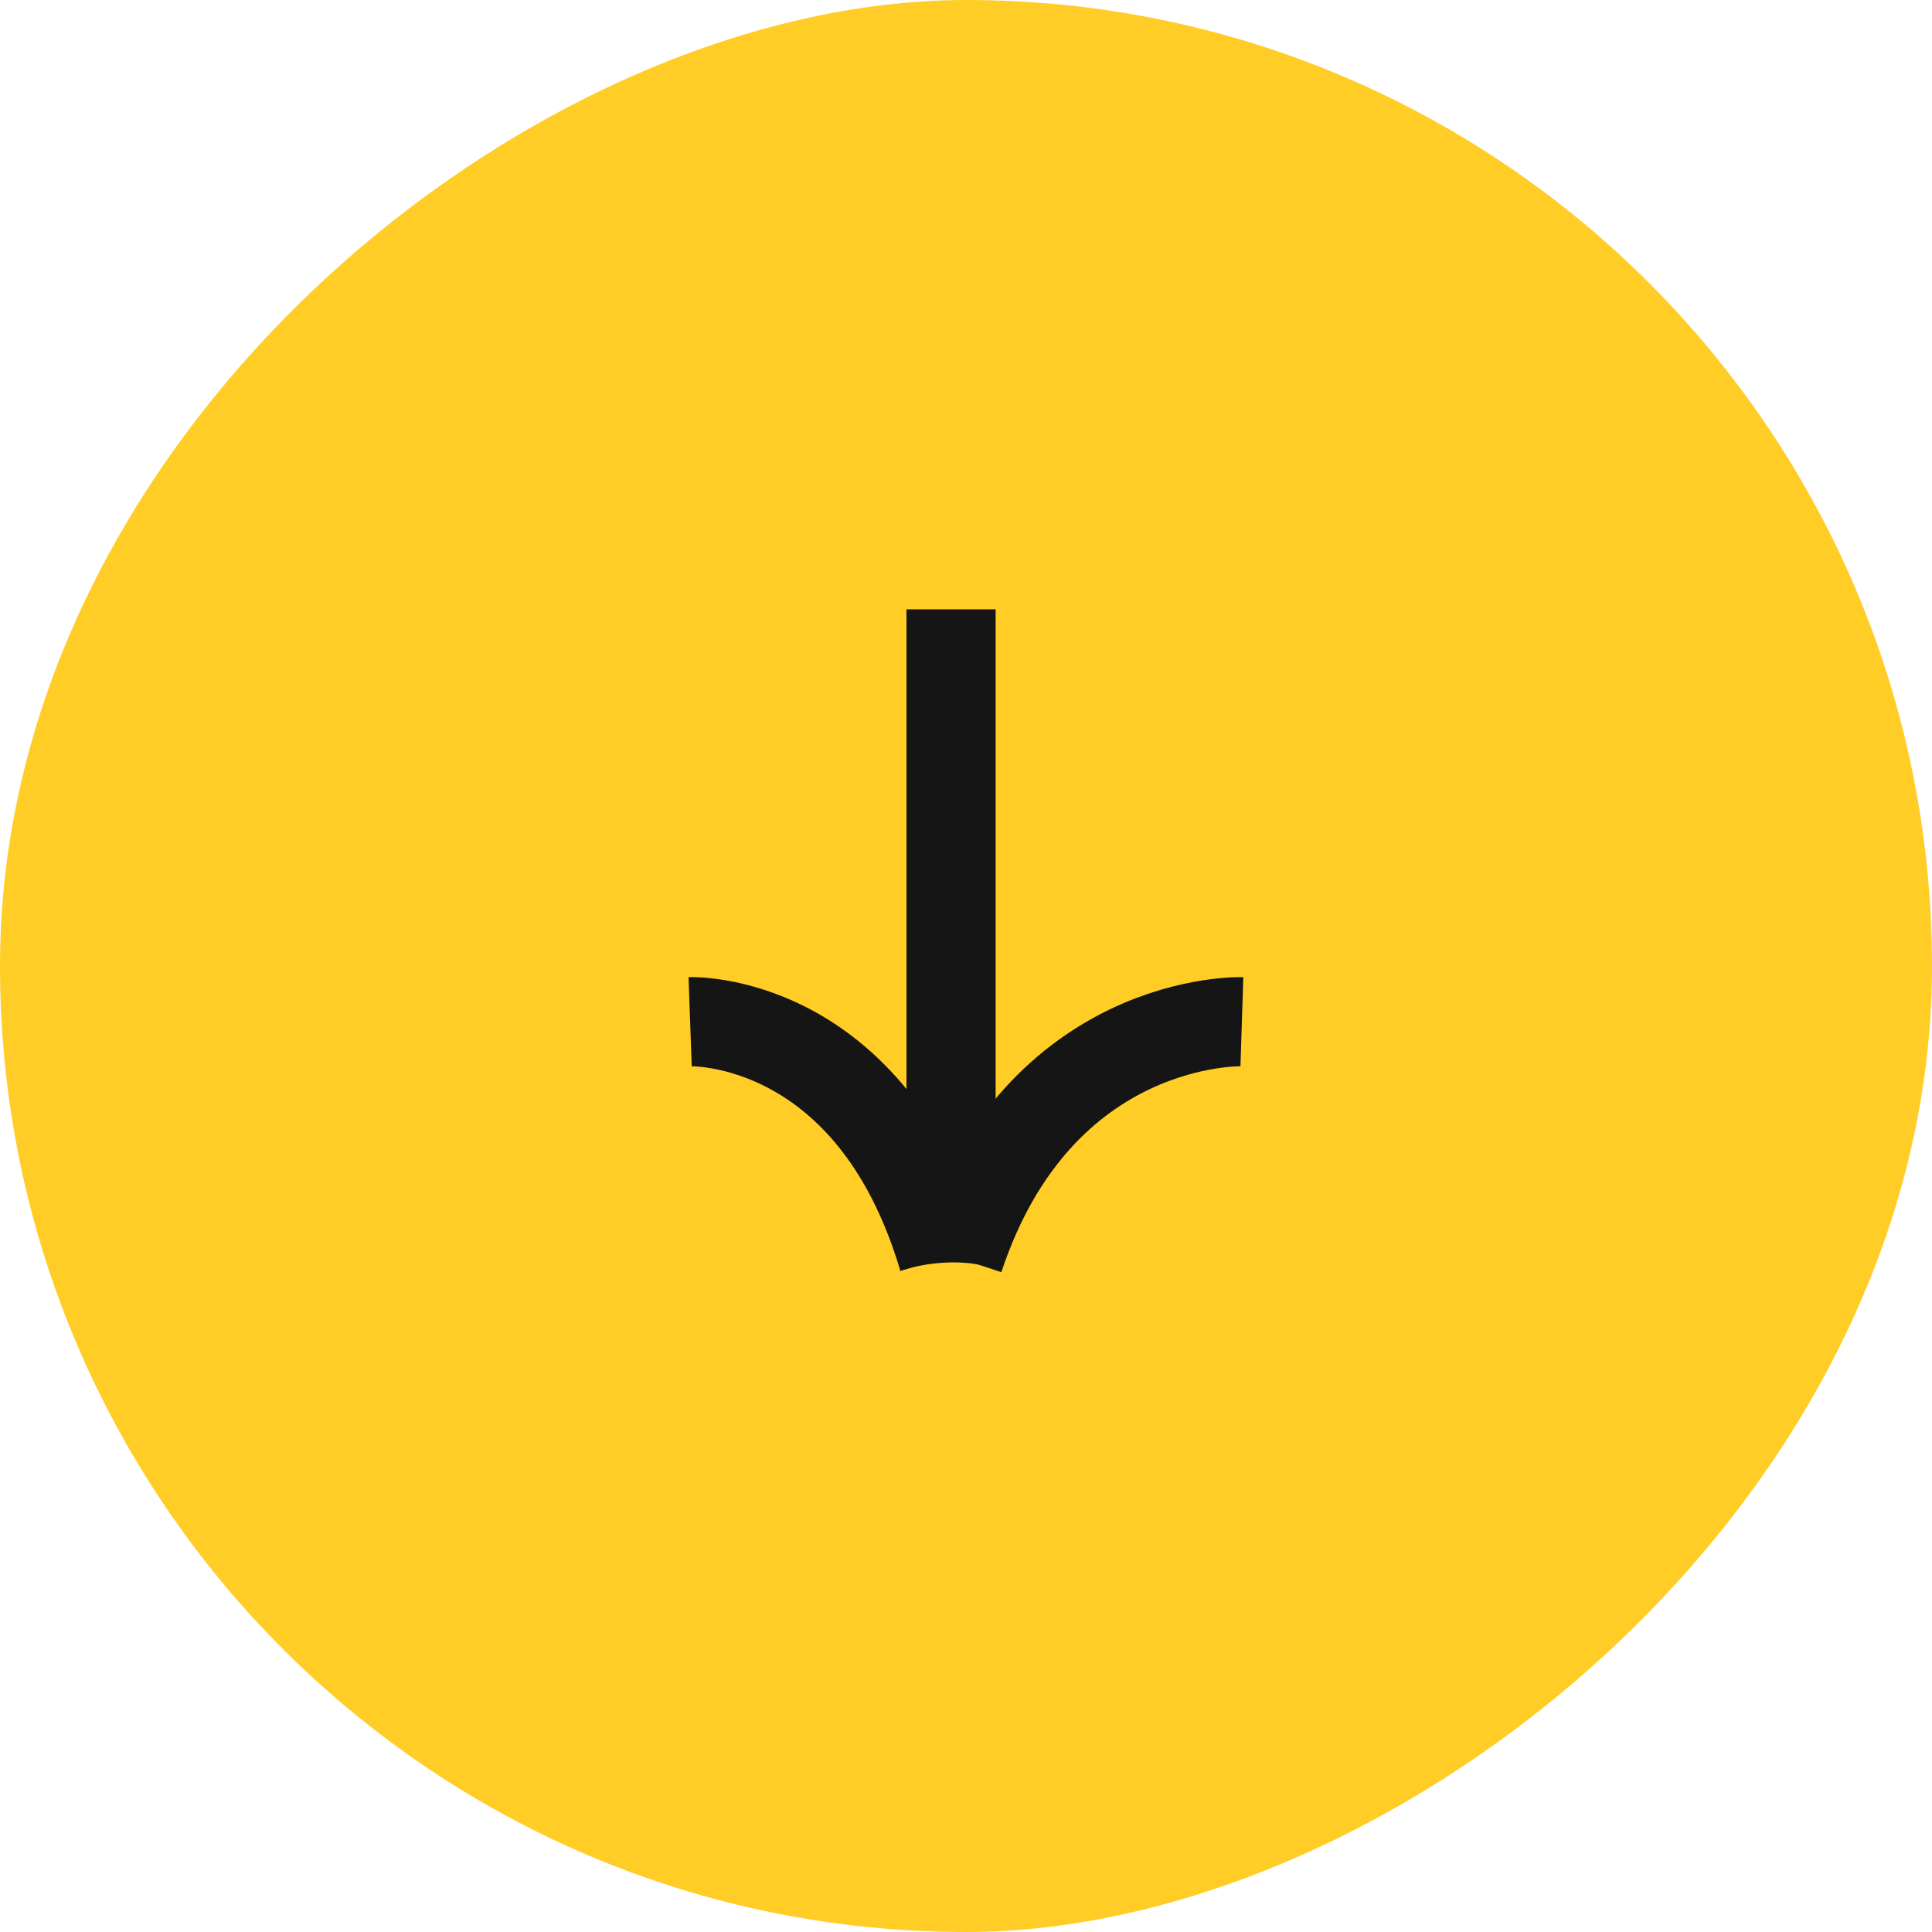
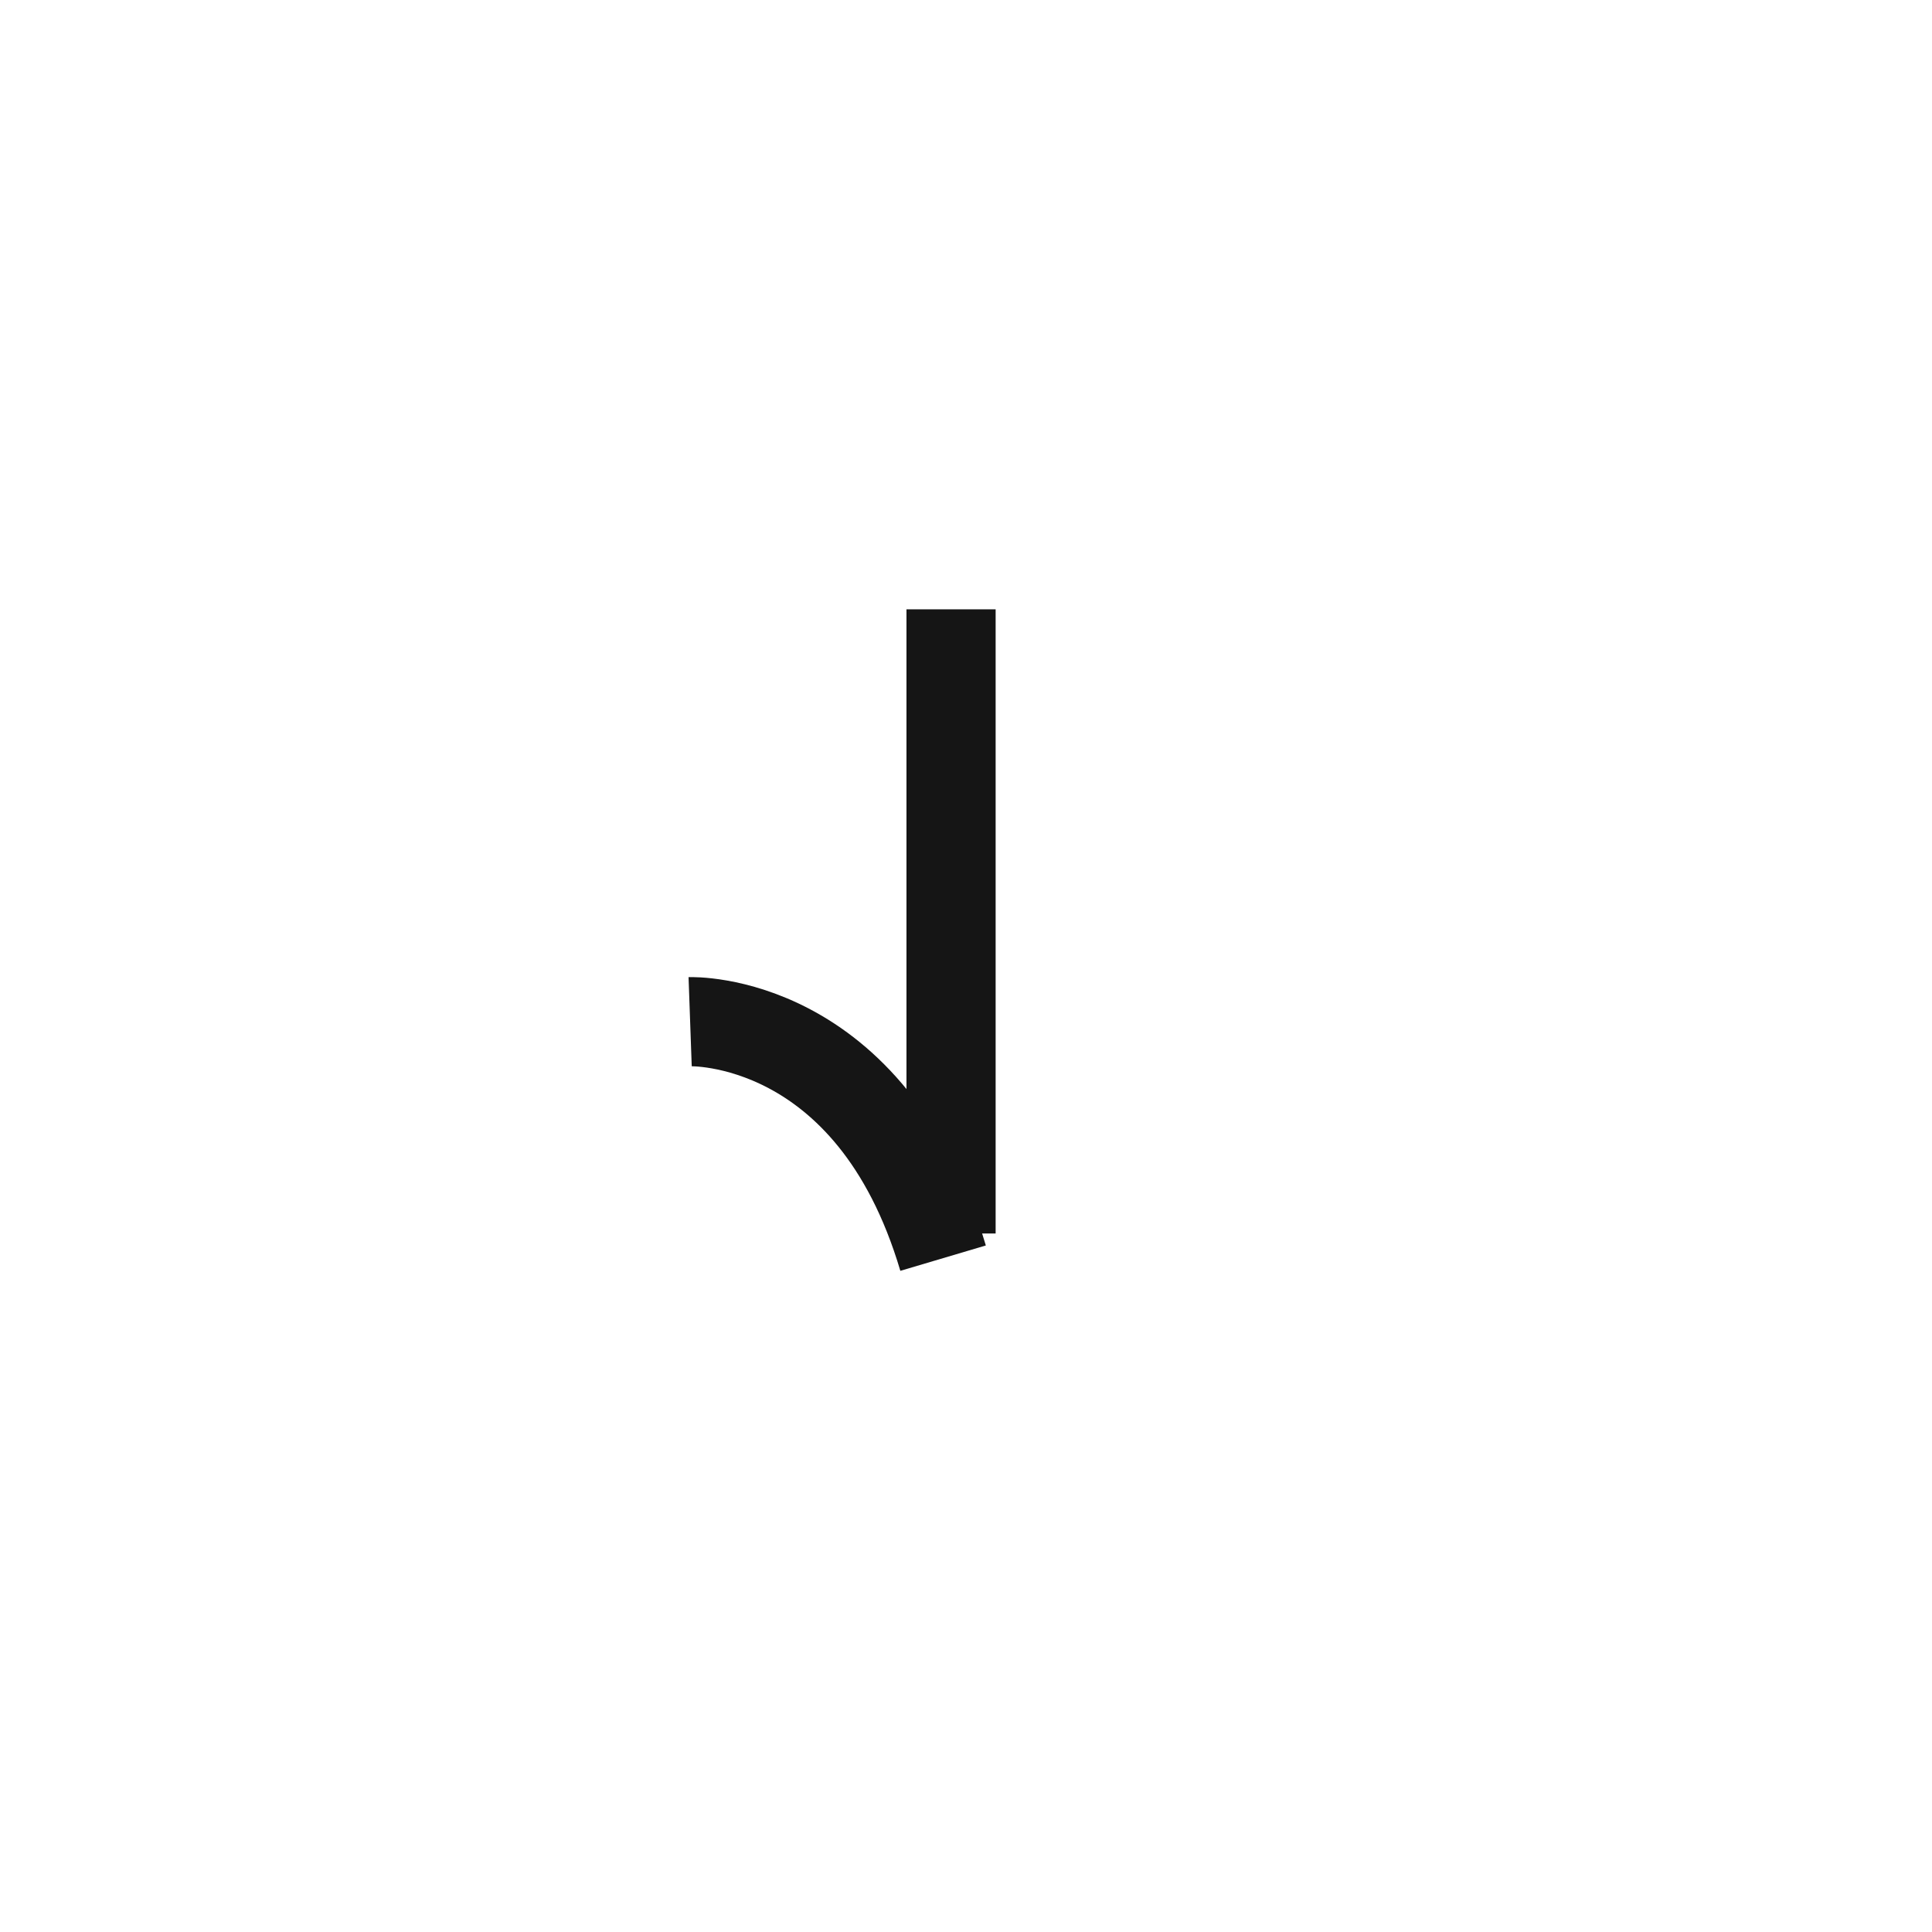
<svg xmlns="http://www.w3.org/2000/svg" width="65" height="65" viewBox="0 0 65 65">
  <g id="Groupe_554" data-name="Groupe 554" transform="translate(-895 -6694.92)">
-     <rect id="Rectangle_92" data-name="Rectangle 92" width="65" height="65" rx="32.5" transform="translate(960 6694.92) rotate(90)" fill="#ffcd26" />
    <g id="Groupe_553" data-name="Groupe 553" transform="translate(1671 5646.92) rotate(90)">
      <g id="Groupe_58" data-name="Groupe 58" transform="translate(-3 0.503)">
        <line id="Ligne_1" data-name="Ligne 1" x2="21" transform="translate(1071.5 743.5)" fill="none" stroke="#151515" stroke-width="3" />
-         <path id="Tracé_2110" data-name="Tracé 2110" d="M1085.374,733.715s-.217,6.806,7.955,9.517" fill="none" stroke="#151515" stroke-width="3" />
        <path id="Tracé_2111" data-name="Tracé 2111" d="M1085.374,742.225s-.217-6.086,7.955-8.51" transform="translate(0 10.053)" fill="none" stroke="#151515" stroke-width="3" />
      </g>
      <g id="Tracé_2112" data-name="Tracé 2112" transform="translate(-3 0.503)" fill="none">
-         <path d="M1093.765,741.9a3.086,3.086,0,0,0-.293,1.519,5.607,5.607,0,0,0,.293,1.809l-1.654-1.052-.1-1.808Z" stroke="none" />
-         <path d="M 1093.765 741.901 C 1093.765 741.901 1093.471 742.377 1093.472 743.42 C 1093.473 744.463 1093.765 745.229 1093.765 745.229 L 1092.111 744.177 L 1092.008 742.368 L 1093.765 741.901 Z" stroke="none" fill="#151515" />
-       </g>
+         </g>
    </g>
  </g>
</svg>